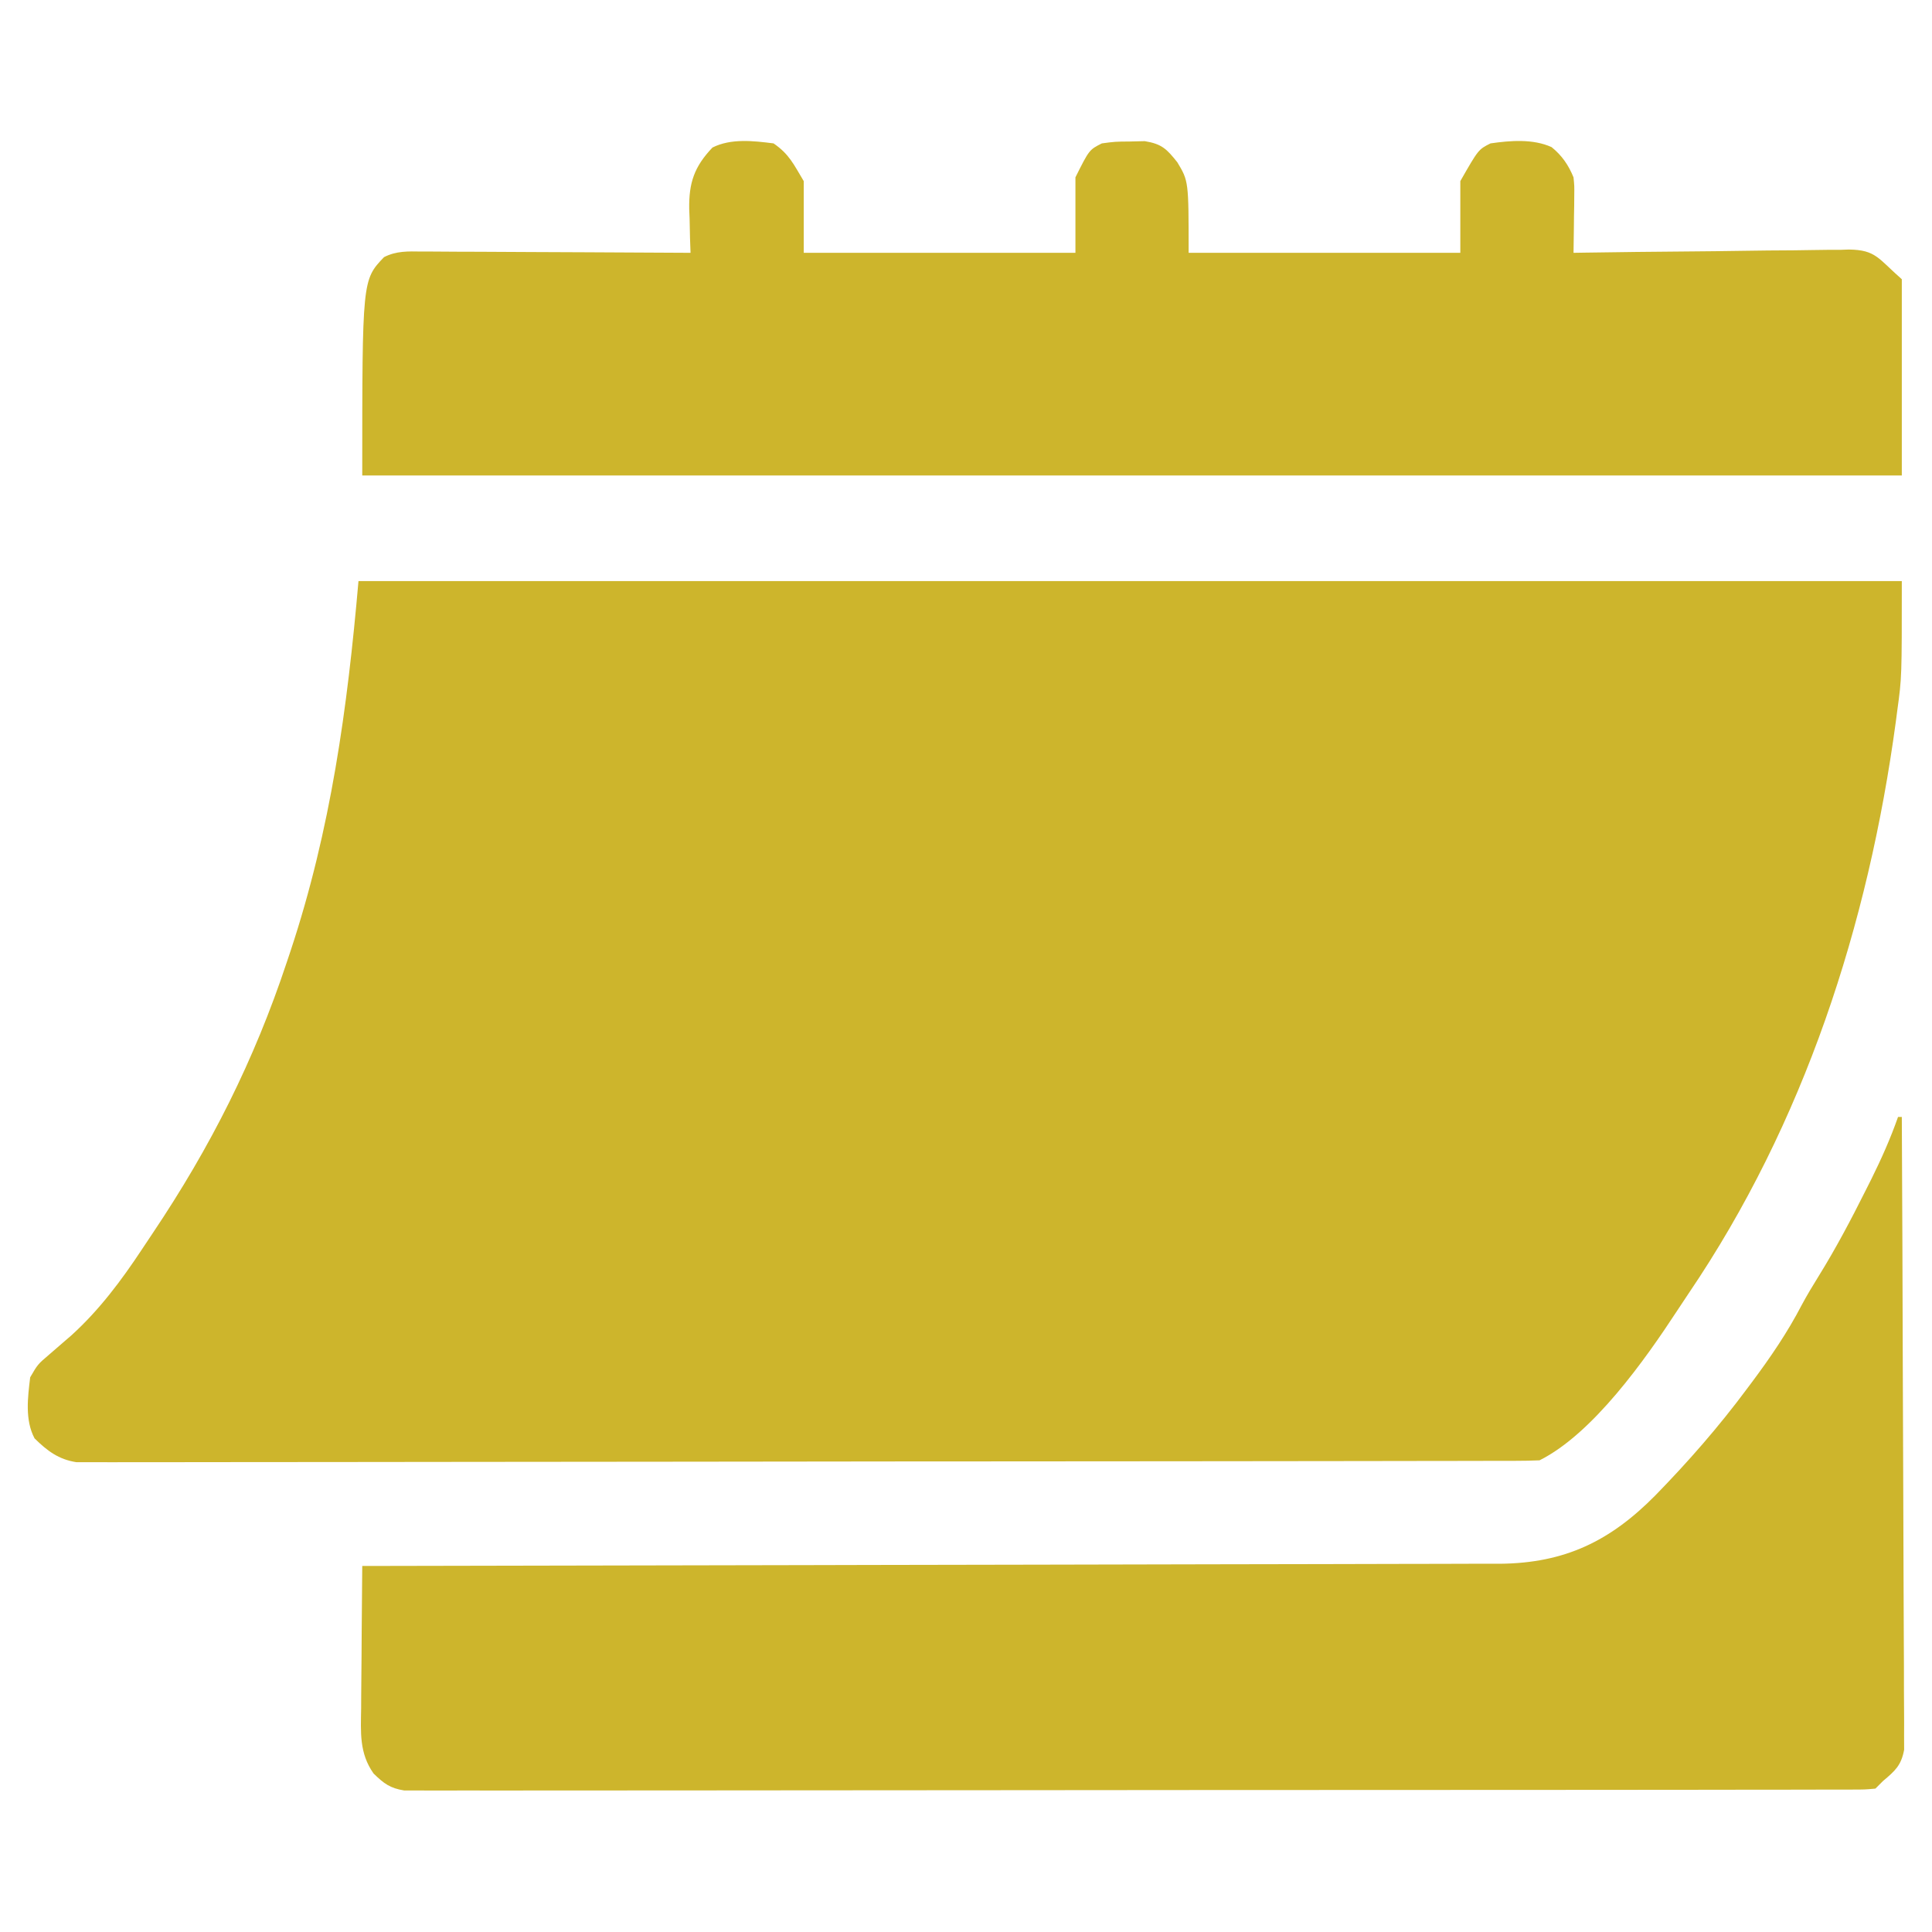
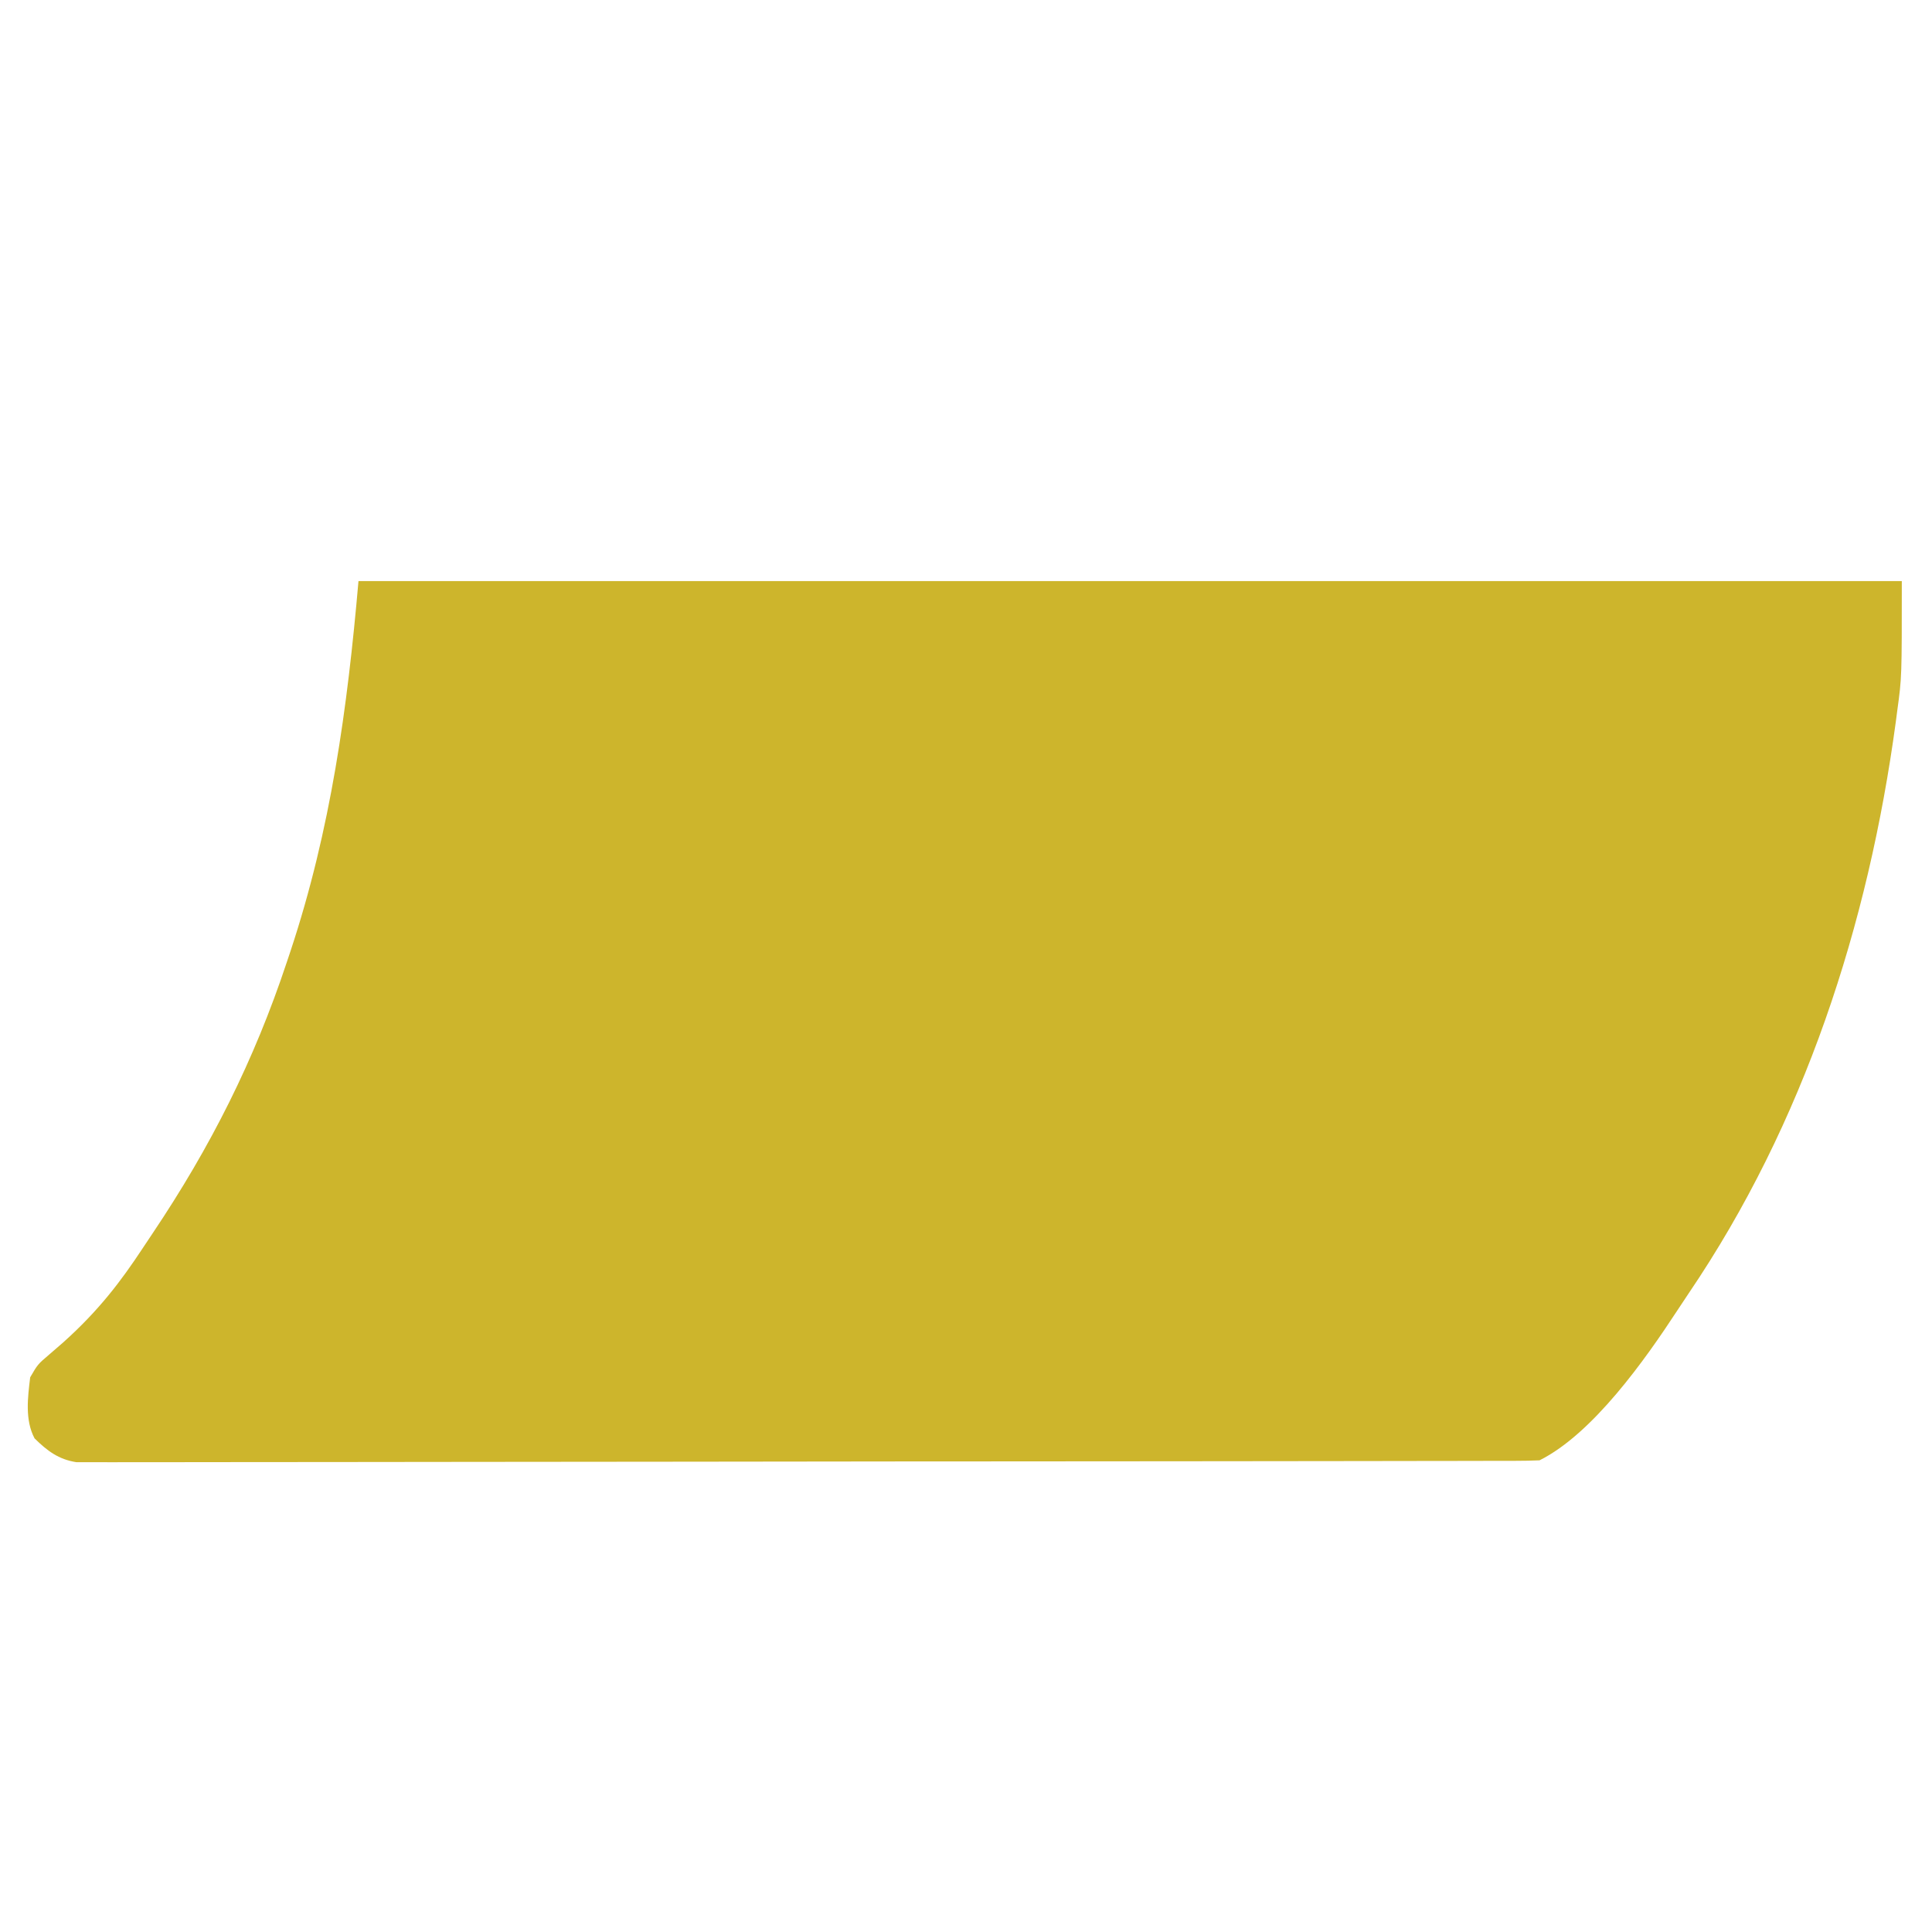
<svg xmlns="http://www.w3.org/2000/svg" width="512" height="512">
-   <path d="M0 0 C134.97 0 269.94 0 409 0 C409 25.538 409 25.538 407.812 34.188 C407.679 35.212 407.546 36.236 407.409 37.291 C400.124 91.102 383.111 143.642 352.5 188.778 C351.478 190.293 350.467 191.816 349.467 193.345 C340.977 206.316 327.142 225.929 313 233 C310.89 233.099 308.777 233.131 306.664 233.134 C305.673 233.138 305.673 233.138 304.662 233.141 C302.427 233.148 300.191 233.148 297.956 233.147 C296.346 233.15 294.735 233.154 293.125 233.158 C288.683 233.168 284.241 233.172 279.8 233.175 C275.015 233.179 270.231 233.188 265.447 233.197 C253.886 233.217 242.324 233.227 230.762 233.236 C225.322 233.24 219.881 233.245 214.441 233.251 C196.363 233.268 178.285 233.282 160.206 233.289 C155.513 233.291 150.819 233.293 146.125 233.295 C144.959 233.296 143.792 233.296 142.59 233.297 C123.683 233.305 104.776 233.33 85.869 233.363 C66.471 233.396 47.073 233.414 27.675 233.417 C16.778 233.419 5.882 233.428 -5.015 233.453 C-14.294 233.475 -23.572 233.483 -32.85 233.474 C-37.586 233.469 -42.322 233.471 -47.058 233.49 C-51.392 233.508 -55.726 233.507 -60.06 233.491 C-61.629 233.489 -63.198 233.493 -64.768 233.505 C-66.899 233.52 -69.029 233.511 -71.161 233.495 C-72.938 233.496 -72.938 233.496 -74.75 233.498 C-79.46 232.776 -82.5 230.481 -85.844 227.18 C-88.43 222.304 -87.646 216.326 -87 211 C-85 207.562 -85 207.562 -82 205 C-80.748 203.919 -79.498 202.836 -78.25 201.75 C-77.219 200.864 -77.219 200.864 -76.168 199.961 C-68.711 193.216 -62.826 185.327 -57.306 176.974 C-56.38 175.575 -55.45 174.18 -54.515 172.788 C-39.221 149.999 -27.642 127.042 -19 101 C-18.672 100.02 -18.344 99.04 -18.006 98.03 C-7.325 65.791 -2.94 33.808 0 0 Z " fill="#CDB52C" transform="translate(95,154)" />
-   <path d="M0 0 C0.33 0 0.66 0 1 0 C1.117 22.209 1.205 44.418 1.259 66.628 C1.285 76.94 1.32 87.252 1.377 97.564 C1.427 106.551 1.459 115.538 1.47 124.525 C1.477 129.284 1.492 134.043 1.529 138.803 C1.563 143.282 1.573 147.761 1.566 152.24 C1.567 153.884 1.577 155.529 1.596 157.173 C1.621 159.418 1.615 161.661 1.601 163.907 C1.606 165.163 1.61 166.42 1.615 167.714 C0.833 171.892 -0.801 173.303 -4 176 C-4.66 176.66 -5.32 177.32 -6 178 C-8.763 178.253 -8.763 178.253 -12.37 178.257 C-13.034 178.261 -13.698 178.264 -14.383 178.268 C-16.631 178.277 -18.879 178.272 -21.127 178.267 C-22.746 178.271 -24.365 178.276 -25.984 178.281 C-30.451 178.293 -34.918 178.293 -39.384 178.291 C-44.195 178.29 -49.005 178.301 -53.816 178.311 C-63.248 178.328 -72.679 178.333 -82.111 178.334 C-89.775 178.335 -97.439 178.339 -105.103 178.346 C-126.813 178.363 -148.524 178.372 -170.234 178.371 C-171.406 178.371 -172.577 178.371 -173.784 178.371 C-174.957 178.371 -176.13 178.37 -177.338 178.37 C-196.349 178.37 -215.361 178.389 -234.372 178.417 C-253.875 178.446 -273.378 178.459 -292.881 178.458 C-303.837 178.457 -314.794 178.463 -325.75 178.484 C-335.079 178.502 -344.408 178.507 -353.736 178.493 C-358.498 178.486 -363.26 178.486 -368.022 178.504 C-372.379 178.519 -376.736 178.517 -381.092 178.499 C-382.671 178.496 -384.25 178.5 -385.829 178.511 C-387.971 178.525 -390.111 178.514 -392.253 178.498 C-394.039 178.498 -394.039 178.498 -395.861 178.499 C-399.653 177.896 -401.273 176.649 -404 174 C-407.831 168.569 -407.388 163.079 -407.293 156.695 C-407.289 155.616 -407.284 154.537 -407.28 153.425 C-407.263 149.992 -407.226 146.559 -407.188 143.125 C-407.172 140.792 -407.159 138.458 -407.146 136.125 C-407.113 130.416 -407.063 124.708 -407 119 C-406.346 118.999 -405.692 118.998 -405.019 118.997 C-366.247 118.939 -327.475 118.865 -288.703 118.771 C-284.046 118.76 -279.388 118.749 -274.731 118.738 C-273.34 118.734 -273.34 118.734 -271.921 118.731 C-256.916 118.696 -241.912 118.671 -226.907 118.65 C-211.506 118.628 -196.105 118.595 -180.704 118.551 C-171.204 118.525 -161.704 118.507 -152.204 118.501 C-145.686 118.495 -139.168 118.479 -132.65 118.454 C-128.891 118.44 -125.133 118.431 -121.375 118.435 C-117.293 118.439 -113.211 118.42 -109.13 118.399 C-107.952 118.404 -106.773 118.408 -105.56 118.413 C-88.247 118.265 -76.227 112.372 -64.271 100.247 C-55.545 91.304 -47.447 82.03 -40 72 C-39.337 71.114 -39.337 71.114 -38.66 70.21 C-33.79 63.676 -29.297 57.11 -25.535 49.859 C-24.113 47.21 -22.577 44.662 -20.989 42.109 C-16.455 34.796 -12.478 27.255 -8.625 19.562 C-8.113 18.544 -7.601 17.525 -7.074 16.476 C-4.394 11.067 -1.996 5.697 0 0 Z " fill="#CDB52C" transform="translate(503,296)" />
-   <path d="M0 0 C4.17 2.862 5.34 5.566 8 10 C8 16.27 8 22.54 8 29 C31.76 29 55.52 29 80 29 C80 22.4 80 15.8 80 9 C83.649 1.701 83.649 1.701 87 0 C90.496 -0.469 90.496 -0.469 94.438 -0.5 C96.385 -0.546 96.385 -0.546 98.371 -0.594 C102.887 0.145 104.184 1.464 107 5 C110 10 110 10 110 29 C133.76 29 157.52 29 182 29 C182 22.73 182 16.46 182 10 C186.795 1.608 186.795 1.608 190 0 C195.263 -0.761 201.24 -1.247 206.18 0.984 C208.943 3.212 210.67 5.757 212 9 C212.227 11.29 212.227 11.29 212.195 13.766 C212.189 14.655 212.182 15.545 212.176 16.461 C212.159 17.381 212.142 18.302 212.125 19.25 C212.116 20.186 212.107 21.122 212.098 22.086 C212.074 24.391 212.041 26.695 212 29 C213.458 28.977 213.458 28.977 214.945 28.953 C224.125 28.811 233.305 28.706 242.486 28.637 C247.206 28.601 251.925 28.551 256.644 28.472 C261.202 28.396 265.76 28.354 270.319 28.336 C272.054 28.323 273.789 28.298 275.524 28.26 C277.963 28.209 280.4 28.202 282.84 28.205 C283.55 28.18 284.26 28.155 284.991 28.129 C292.162 28.231 292.731 30.514 299 36 C299 53.16 299 70.32 299 88 C164.36 88 29.72 88 -109 88 C-109 36.193 -109 36.193 -103.232 30.146 C-99.98 28.476 -96.863 28.606 -93.294 28.659 C-92.523 28.659 -91.752 28.659 -90.957 28.658 C-88.414 28.66 -85.871 28.684 -83.328 28.707 C-81.563 28.713 -79.797 28.717 -78.032 28.72 C-73.389 28.731 -68.747 28.761 -64.104 28.794 C-59.365 28.825 -54.626 28.838 -49.887 28.854 C-40.591 28.886 -31.296 28.937 -22 29 C-22.046 27.71 -22.093 26.419 -22.141 25.09 C-22.178 23.372 -22.215 21.655 -22.25 19.938 C-22.284 19.09 -22.317 18.242 -22.352 17.369 C-22.458 10.485 -21.042 6.193 -16.184 1.094 C-11.262 -1.371 -5.324 -0.675 0 0 Z " fill="#CDB52C" transform="translate(205,38)" />
+   <path d="M0 0 C134.97 0 269.94 0 409 0 C409 25.538 409 25.538 407.812 34.188 C407.679 35.212 407.546 36.236 407.409 37.291 C400.124 91.102 383.111 143.642 352.5 188.778 C351.478 190.293 350.467 191.816 349.467 193.345 C340.977 206.316 327.142 225.929 313 233 C310.89 233.099 308.777 233.131 306.664 233.134 C305.673 233.138 305.673 233.138 304.662 233.141 C302.427 233.148 300.191 233.148 297.956 233.147 C296.346 233.15 294.735 233.154 293.125 233.158 C288.683 233.168 284.241 233.172 279.8 233.175 C275.015 233.179 270.231 233.188 265.447 233.197 C253.886 233.217 242.324 233.227 230.762 233.236 C225.322 233.24 219.881 233.245 214.441 233.251 C196.363 233.268 178.285 233.282 160.206 233.289 C155.513 233.291 150.819 233.293 146.125 233.295 C144.959 233.296 143.792 233.296 142.59 233.297 C123.683 233.305 104.776 233.33 85.869 233.363 C66.471 233.396 47.073 233.414 27.675 233.417 C16.778 233.419 5.882 233.428 -5.015 233.453 C-14.294 233.475 -23.572 233.483 -32.85 233.474 C-37.586 233.469 -42.322 233.471 -47.058 233.49 C-51.392 233.508 -55.726 233.507 -60.06 233.491 C-61.629 233.489 -63.198 233.493 -64.768 233.505 C-66.899 233.52 -69.029 233.511 -71.161 233.495 C-72.938 233.496 -72.938 233.496 -74.75 233.498 C-79.46 232.776 -82.5 230.481 -85.844 227.18 C-88.43 222.304 -87.646 216.326 -87 211 C-85 207.562 -85 207.562 -82 205 C-80.748 203.919 -79.498 202.836 -78.25 201.75 C-68.711 193.216 -62.826 185.327 -57.306 176.974 C-56.38 175.575 -55.45 174.18 -54.515 172.788 C-39.221 149.999 -27.642 127.042 -19 101 C-18.672 100.02 -18.344 99.04 -18.006 98.03 C-7.325 65.791 -2.94 33.808 0 0 Z " fill="#CDB52C" transform="translate(95,154)" />
</svg>